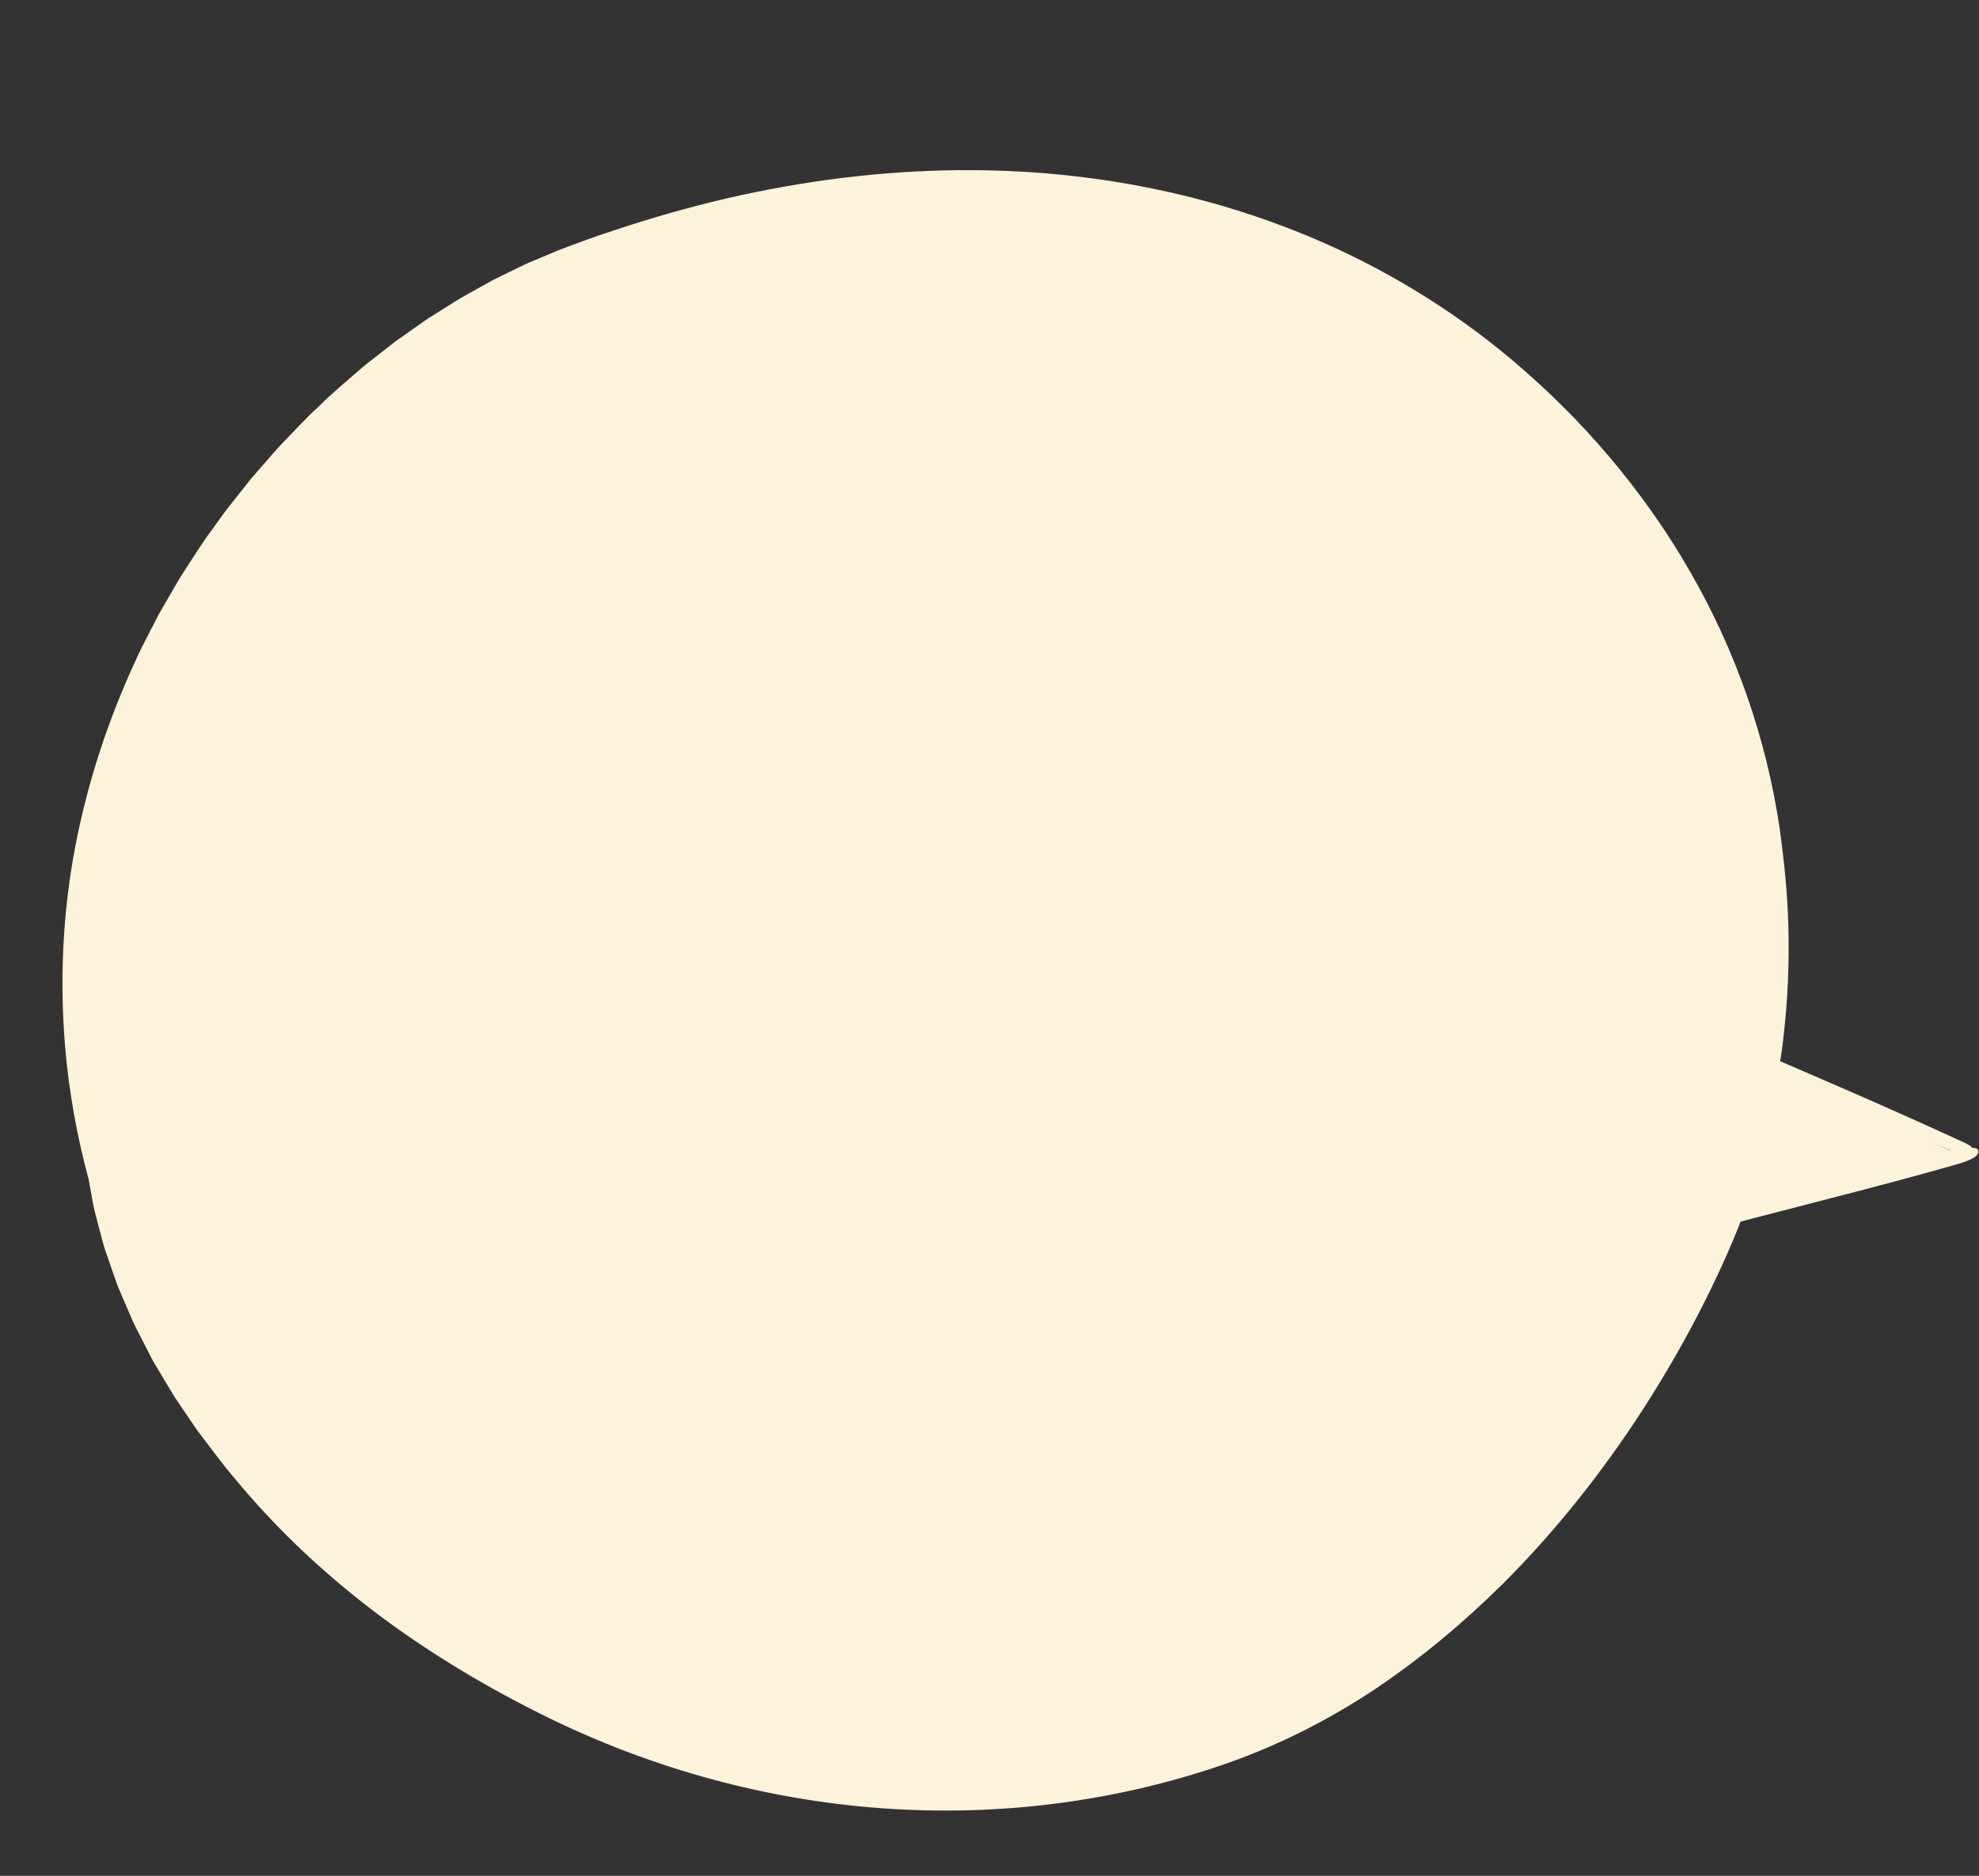
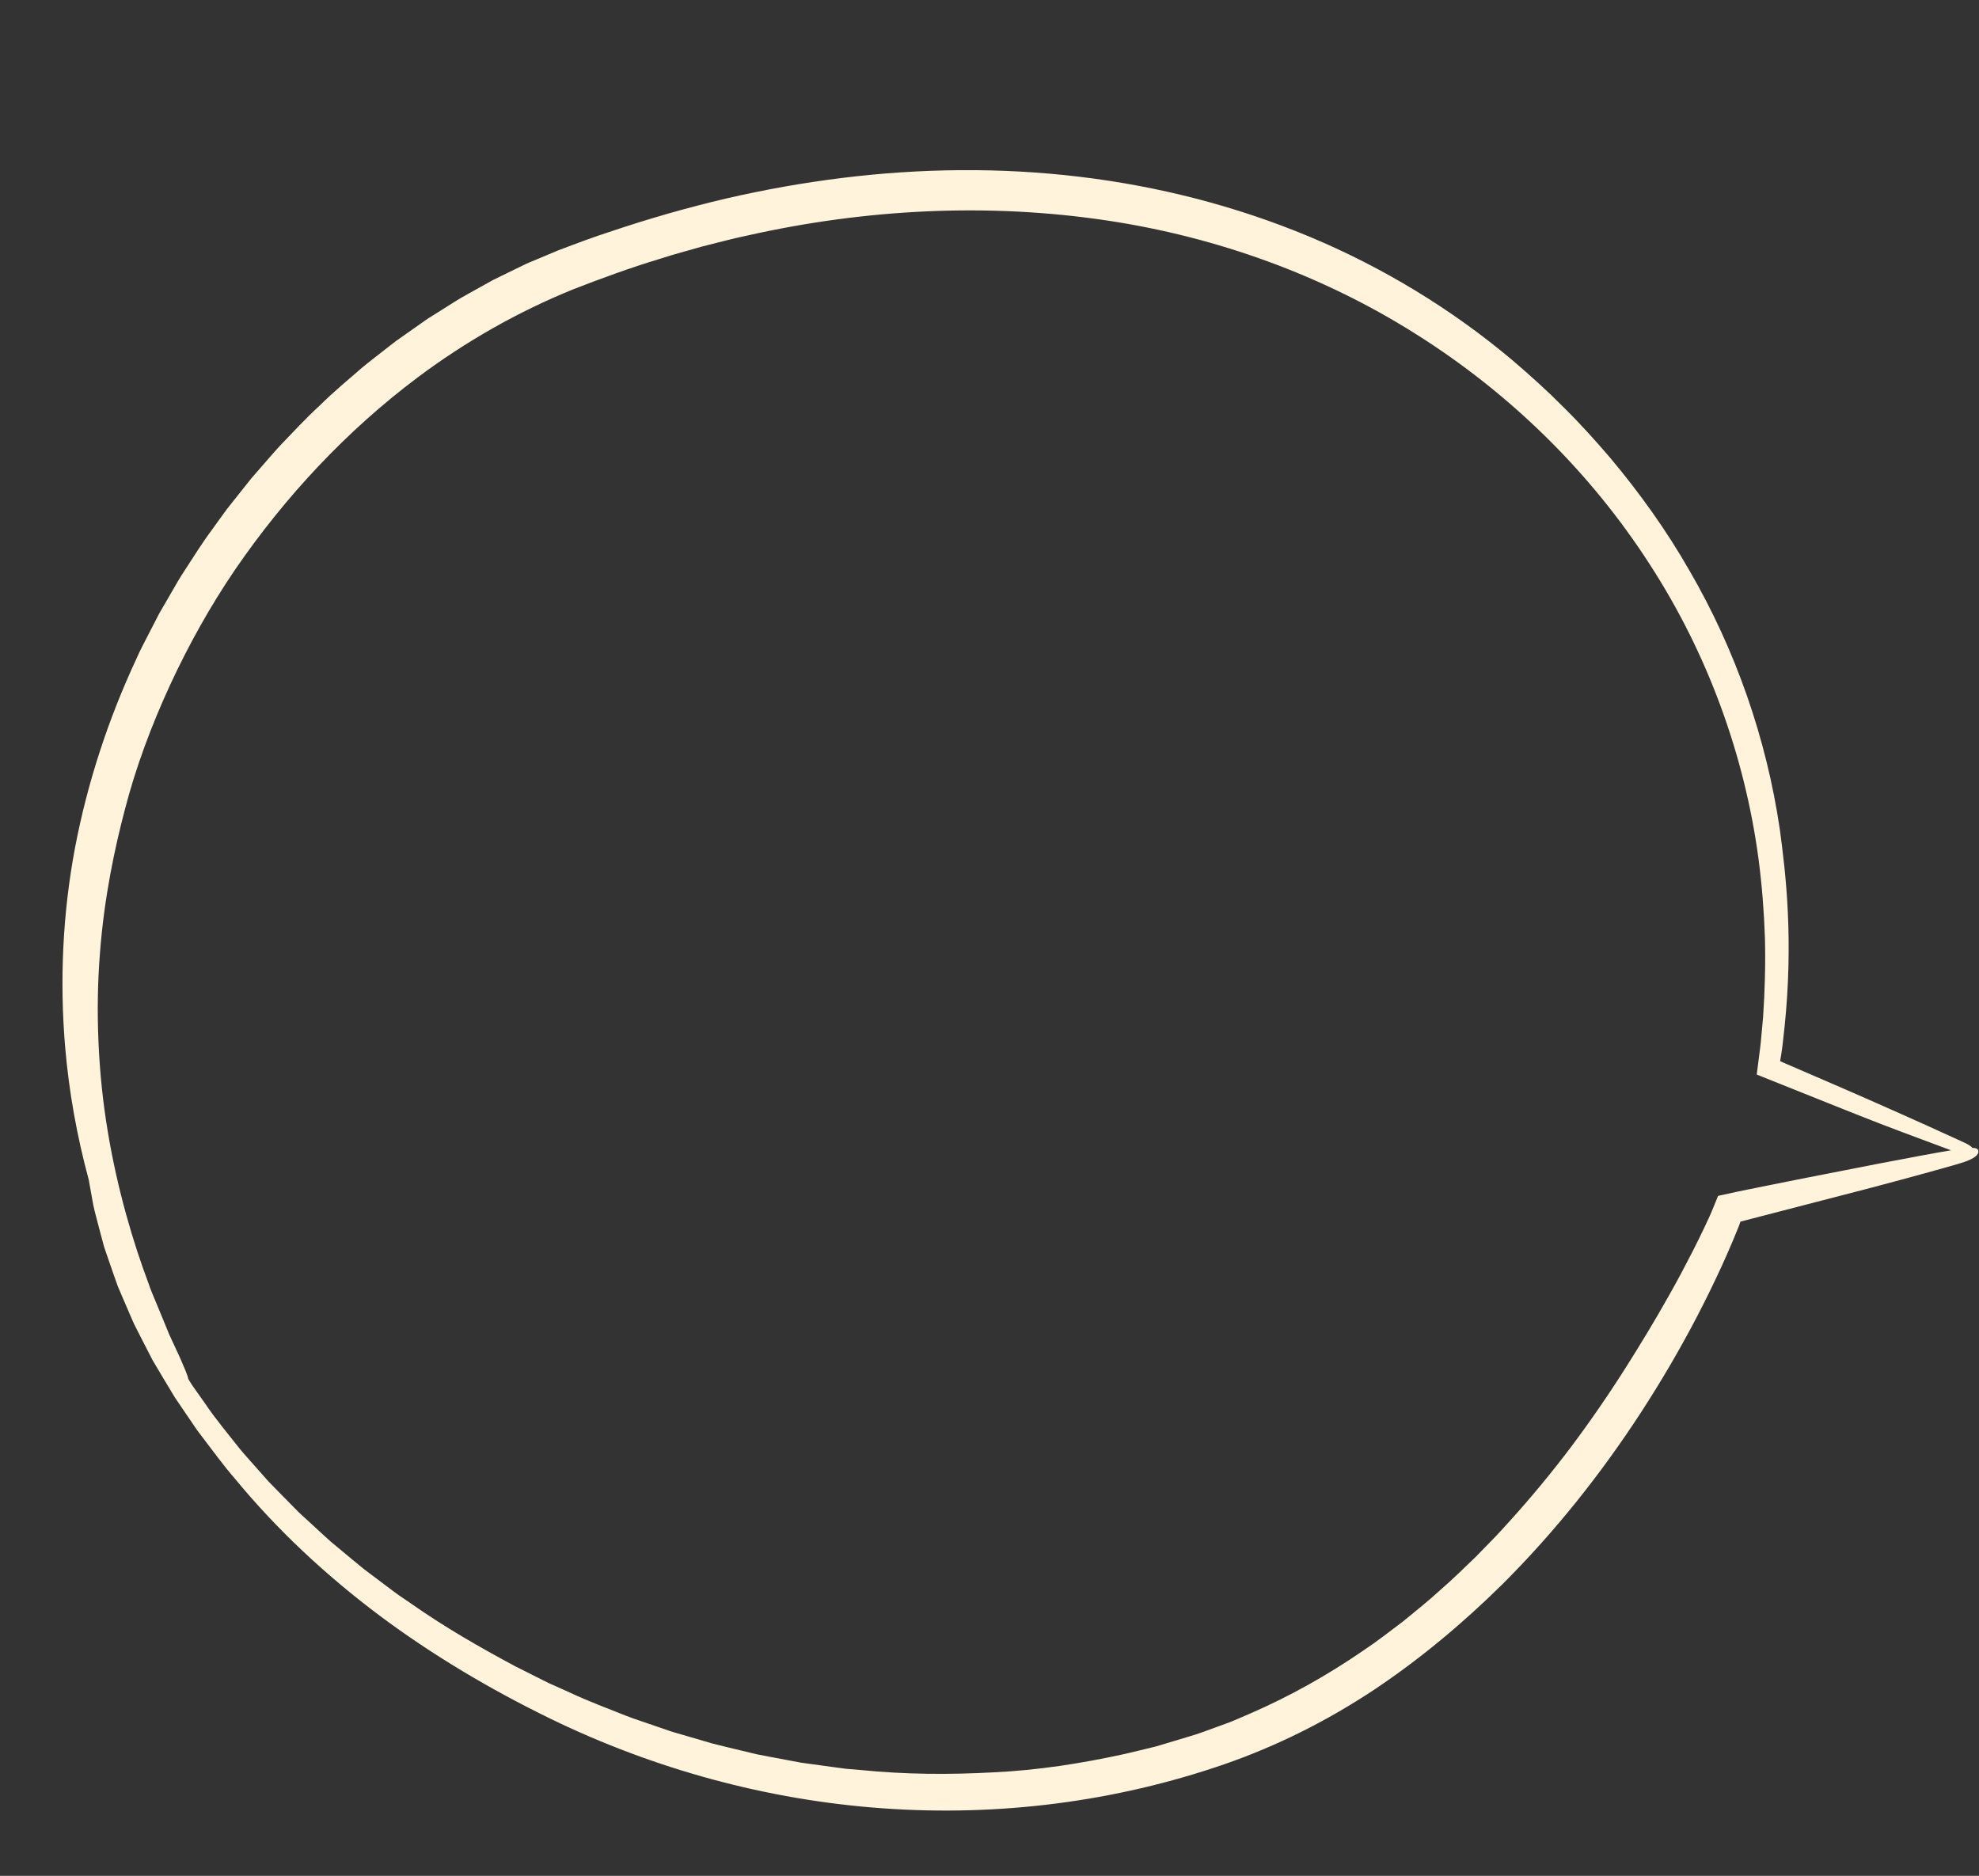
<svg xmlns="http://www.w3.org/2000/svg" fill="#fff3db" height="489.5" preserveAspectRatio="xMidYMid meet" version="1" viewBox="-16.3 -44.4 516.4 489.5" width="516.4" zoomAndPan="magnify">
  <rect x="-16.3" y="-44.4" width="516.4" height="489.5" fill="#333333" stroke="none" />
  <g>
    <g id="change1_1">
-       <path d="M495.878,257.136L500,256.152l-6.396,0.046l-50.463-20.794 C466.802,82.038,314.369-44.445,131.996,25.67 C53.005,56.038-16.35,153.029,9.122,259.687H9.107 c3.343,17.713,10.017,34.759,19.35,50.728c1.236,2.334,2.507,4.669,3.845,7.003 l0.411-0.053c50.472,78.149,165.385,127.655,265.077,95.341 c96.805-31.378,137.64-141.149,137.64-141.149l51.141-12.201l11.217-1.434 L495.878,257.136z" fill="#fff3db" />
-     </g>
+       </g>
    <g id="change2_1">
      <path d="M498.361,255.128c-0.638-0.801-2.386-1.492-3.981-2.225 c-9.942-4.57-20.363-9.195-30.717-13.699c-4.899-2.116-9.774-4.222-14.563-6.291 l-0.516-0.241l-0.252-0.117l-0.124-0.058c-0.011-0.037,0.012-0.093,0.016-0.138 c0.067-0.378,0.134-0.754,0.2-1.128c0.088-0.593,0.176-1.184,0.263-1.773 c0.11-0.678,0.172-1.359,0.25-2.036c0.15-1.355,0.299-2.7,0.447-4.035 c1.102-10.688,1.249-20.776,0.84-29.548c-0.398-8.778-1.343-16.233-2.1-21.821 c-3.482-23.67-11.515-46.756-23.578-67.525 c-5.96-10.428-12.975-20.233-20.69-29.434 c-3.906-4.559-7.927-9.028-12.212-13.238c-4.226-4.27-8.696-8.291-13.265-12.193 c-15.897-13.397-33.902-24.3-53.08-32.306 c-19.189-8.001-39.496-13.169-60.054-15.613 c-20.568-2.456-41.375-2.199-61.822,0.328 c-10.227,1.262-20.371,3.08-30.389,5.4 c-10.011,2.348-19.892,5.191-29.623,8.454c-4.706,1.516-9.313,3.246-13.946,4.999 l-6.932,2.904c-1.166,0.462-2.289,1.012-3.411,1.566l-3.372,1.645l-3.369,1.649 l-3.276,1.818c-2.167,1.239-4.392,2.384-6.506,3.707l-6.329,3.987 c-1.069,0.644-2.075,1.379-3.094,2.094l-3.054,2.151L87.068,44.563 c-0.997,0.744-1.966,1.525-2.949,2.287c-1.951,1.543-3.94,3.039-5.855,4.623 c-3.756,3.257-7.581,6.434-11.112,9.93c-3.67,3.35-7.022,7.016-10.467,10.586 c-1.678,1.826-3.274,3.727-4.915,5.586l-2.445,2.803l-2.316,2.911l-4.056,5.111 c-1.304,1.74-2.549,3.525-3.825,5.286c-2.61,3.482-4.902,7.183-7.273,10.828 c-1.219,1.802-2.271,3.707-3.367,5.585l-3.268,5.644l-2.987,5.799 c-0.982,1.939-2.032,3.845-2.884,5.848c-7.362,15.754-12.834,32.402-16.082,49.486 c-3.214,17.091-4.026,34.61-2.572,51.889c0.991,11.734,3.09,23.346,6.156,34.675 c0.031,0.165,0.061,0.329,0.09,0.493c0.361,2.01,0.725,4.04,1.091,6.085 c0.426,2.033,1.014,4.041,1.53,6.079l0.811,3.056 c0.267,1.022,0.536,2.046,0.904,3.035c0.691,1.998,1.382,3.997,2.071,5.991 c0.351,0.996,0.702,1.991,1.052,2.984c0.412,0.967,0.824,1.932,1.234,2.895 c0.828,1.924,1.652,3.837,2.468,5.734c0.389,0.959,0.856,1.873,1.326,2.78 c0.465,0.91,0.927,1.814,1.387,2.714c0.924,1.797,1.837,3.572,2.735,5.318 c2.005,3.37,3.928,6.648,5.822,9.728c2.032,2.989,3.963,5.829,5.762,8.476 c3.864,5.093,7.106,9.499,9.807,12.582c11.046,13.44,23.892,25.358,37.79,35.794 c13.939,10.405,28.957,19.292,44.588,26.913 c27.05,13.158,56.67,21.258,86.774,23.391 c30.099,2.159,60.614-1.649,89.178-11.536c13.779-4.775,26.892-11.384,38.984-19.407 c12.078-8.06,23.208-17.396,33.477-27.523 c13.711-13.673,25.778-28.861,36.267-45.003 c5.24-8.077,10.105-16.387,14.551-24.915c2.219-4.266,4.335-8.586,6.345-12.959 c1-2.189,1.975-4.391,2.912-6.614c0.468-1.112,0.932-2.226,1.379-3.352 l0.281-0.706l0.131-0.358l0.259-0.731c10.761-2.789,21.517-5.576,32.273-8.364 c8.158-2.134,16.301-4.334,24.385-6.652c2.242-0.643,5.212-1.645,5.423-3.143 C500.054,255.412,499.342,255.154,498.361,255.128z M455.044,262.95 c-3.332,0.666-6.755,1.35-10.222,2.042c-1.733,0.35-3.477,0.702-5.226,1.054 l-2.899,0.598l-4.685,1.03l-1.173,2.883c-0.377,0.895-0.887,2.148-1.046,2.456 c-0.465,1.027-0.944,2.049-1.43,3.068c-0.969,2.037-1.964,4.052-2.972,6.032 c-2.025,3.956-4.057,7.791-6.093,11.382c-4.03,7.205-7.924,13.5-10.966,18.336 c-4.551,7.223-9.381,14.264-14.487,21.089 c-5.125,6.811-10.552,13.38-16.26,19.682c-1.45,1.553-2.834,3.173-4.335,4.675 l-4.447,4.564c-3.065,2.934-6.083,5.927-9.294,8.698 c-3.122,2.878-6.454,5.497-9.724,8.194c-3.381,2.549-6.716,5.169-10.242,7.51 c-9.401,6.48-19.396,12.082-29.859,16.611l-3.93,1.685 c-1.302,0.584-2.667,1.002-3.998,1.512c-2.687,0.953-5.323,2.035-8.096,2.787 l-8.23,2.478c-2.776,0.708-5.575,1.336-8.362,2.011 c-11.195,2.452-22.591,4.233-34.093,4.769 c-11.483,0.628-23.052,0.57-34.55-0.593l-3.929-0.329l-3.908-0.521l-7.82-1.071 l-7.762-1.462c-1.293-0.251-2.592-0.475-3.88-0.748l-3.843-0.922 c-2.56-0.626-5.133-1.208-7.684-1.874l-7.597-2.216 c-1.261-0.386-2.545-0.704-3.789-1.145l-3.744-1.286 c-2.489-0.879-5.012-1.668-7.475-2.62c-4.901-1.965-9.865-3.792-14.645-6.053 l-3.618-1.622l-1.81-0.811c-0.599-0.28-1.182-0.59-1.775-0.883l-7.086-3.563 c-9.317-4.987-18.514-10.274-27.171-16.377l-3.114-2.115 c-1.028-0.718-2.013-1.496-3.021-2.242l-6.019-4.524 c-1.956-1.571-3.868-3.198-5.806-4.796l-2.898-2.409 c-0.944-0.827-1.855-1.692-2.784-2.537l-5.551-5.1l-5.288-5.372 c-0.877-0.9-1.771-1.785-2.635-2.698l-2.499-2.822 c-1.655-1.892-3.361-3.743-4.975-5.67c-3.097-3.959-6.361-7.802-9.165-11.984 l-2.18-3.082l-1.091-1.541l-1.002-1.594c-0.309-1.378-1.193-3.252-1.774-4.638 c-0.467-1.144-1.613-3.525-3.18-6.931c-0.714-1.735-1.533-3.728-2.445-5.944 c-0.459-1.104-0.941-2.265-1.445-3.476c-0.511-1.208-1.045-2.465-1.485-3.816 c-4.012-10.605-8.199-24.631-10.712-39.853 c-2.556-15.214-3.226-31.588-2.047-46.406 c1.101-14.839,3.996-28.045,6.492-37.512 c2.883-11.18,6.962-22.038,11.786-32.532 c4.855-10.483,10.502-20.621,17.016-30.194 c13.085-19.082,29.115-36.247,47.655-50.151 c12.504-9.361,26.176-17.134,40.59-22.979c7.349-2.854,14.799-5.585,22.361-7.871 c3.757-1.236,7.586-2.215,11.382-3.317c3.836-0.939,7.647-2.001,11.515-2.8 c30.811-6.937,62.86-8.644,94.128-3.932 c28.407,4.272,56.093,14.205,80.471,29.616 c24.392,15.341,45.532,35.964,61.154,60.307 c14.873,23.005,24.601,49.399,28.254,76.699 c0.891,6.828,1.434,13.7,1.666,20.59c0.172,6.892-0.017,13.791-0.483,20.677 l-0.474,5.155c-0.088,0.858-0.137,1.721-0.26,2.576l-0.346,2.718l-0.379,2.961 l-0.188,1.474c-0.036,0.078,0.05,0.085,0.104,0.11l0.174,0.07l0.348,0.14 l0.696,0.28l5.328,2.138l19.326,7.724c8.189,3.269,16.461,6.303,24.707,9.377 c0,0,0.001,0,0.001,0c-3.642,0.6-10.52,1.874-19.221,3.548 C468.017,260.411,461.713,261.644,455.044,262.95z" fill="inherit" />
    </g>
  </g>
</svg>